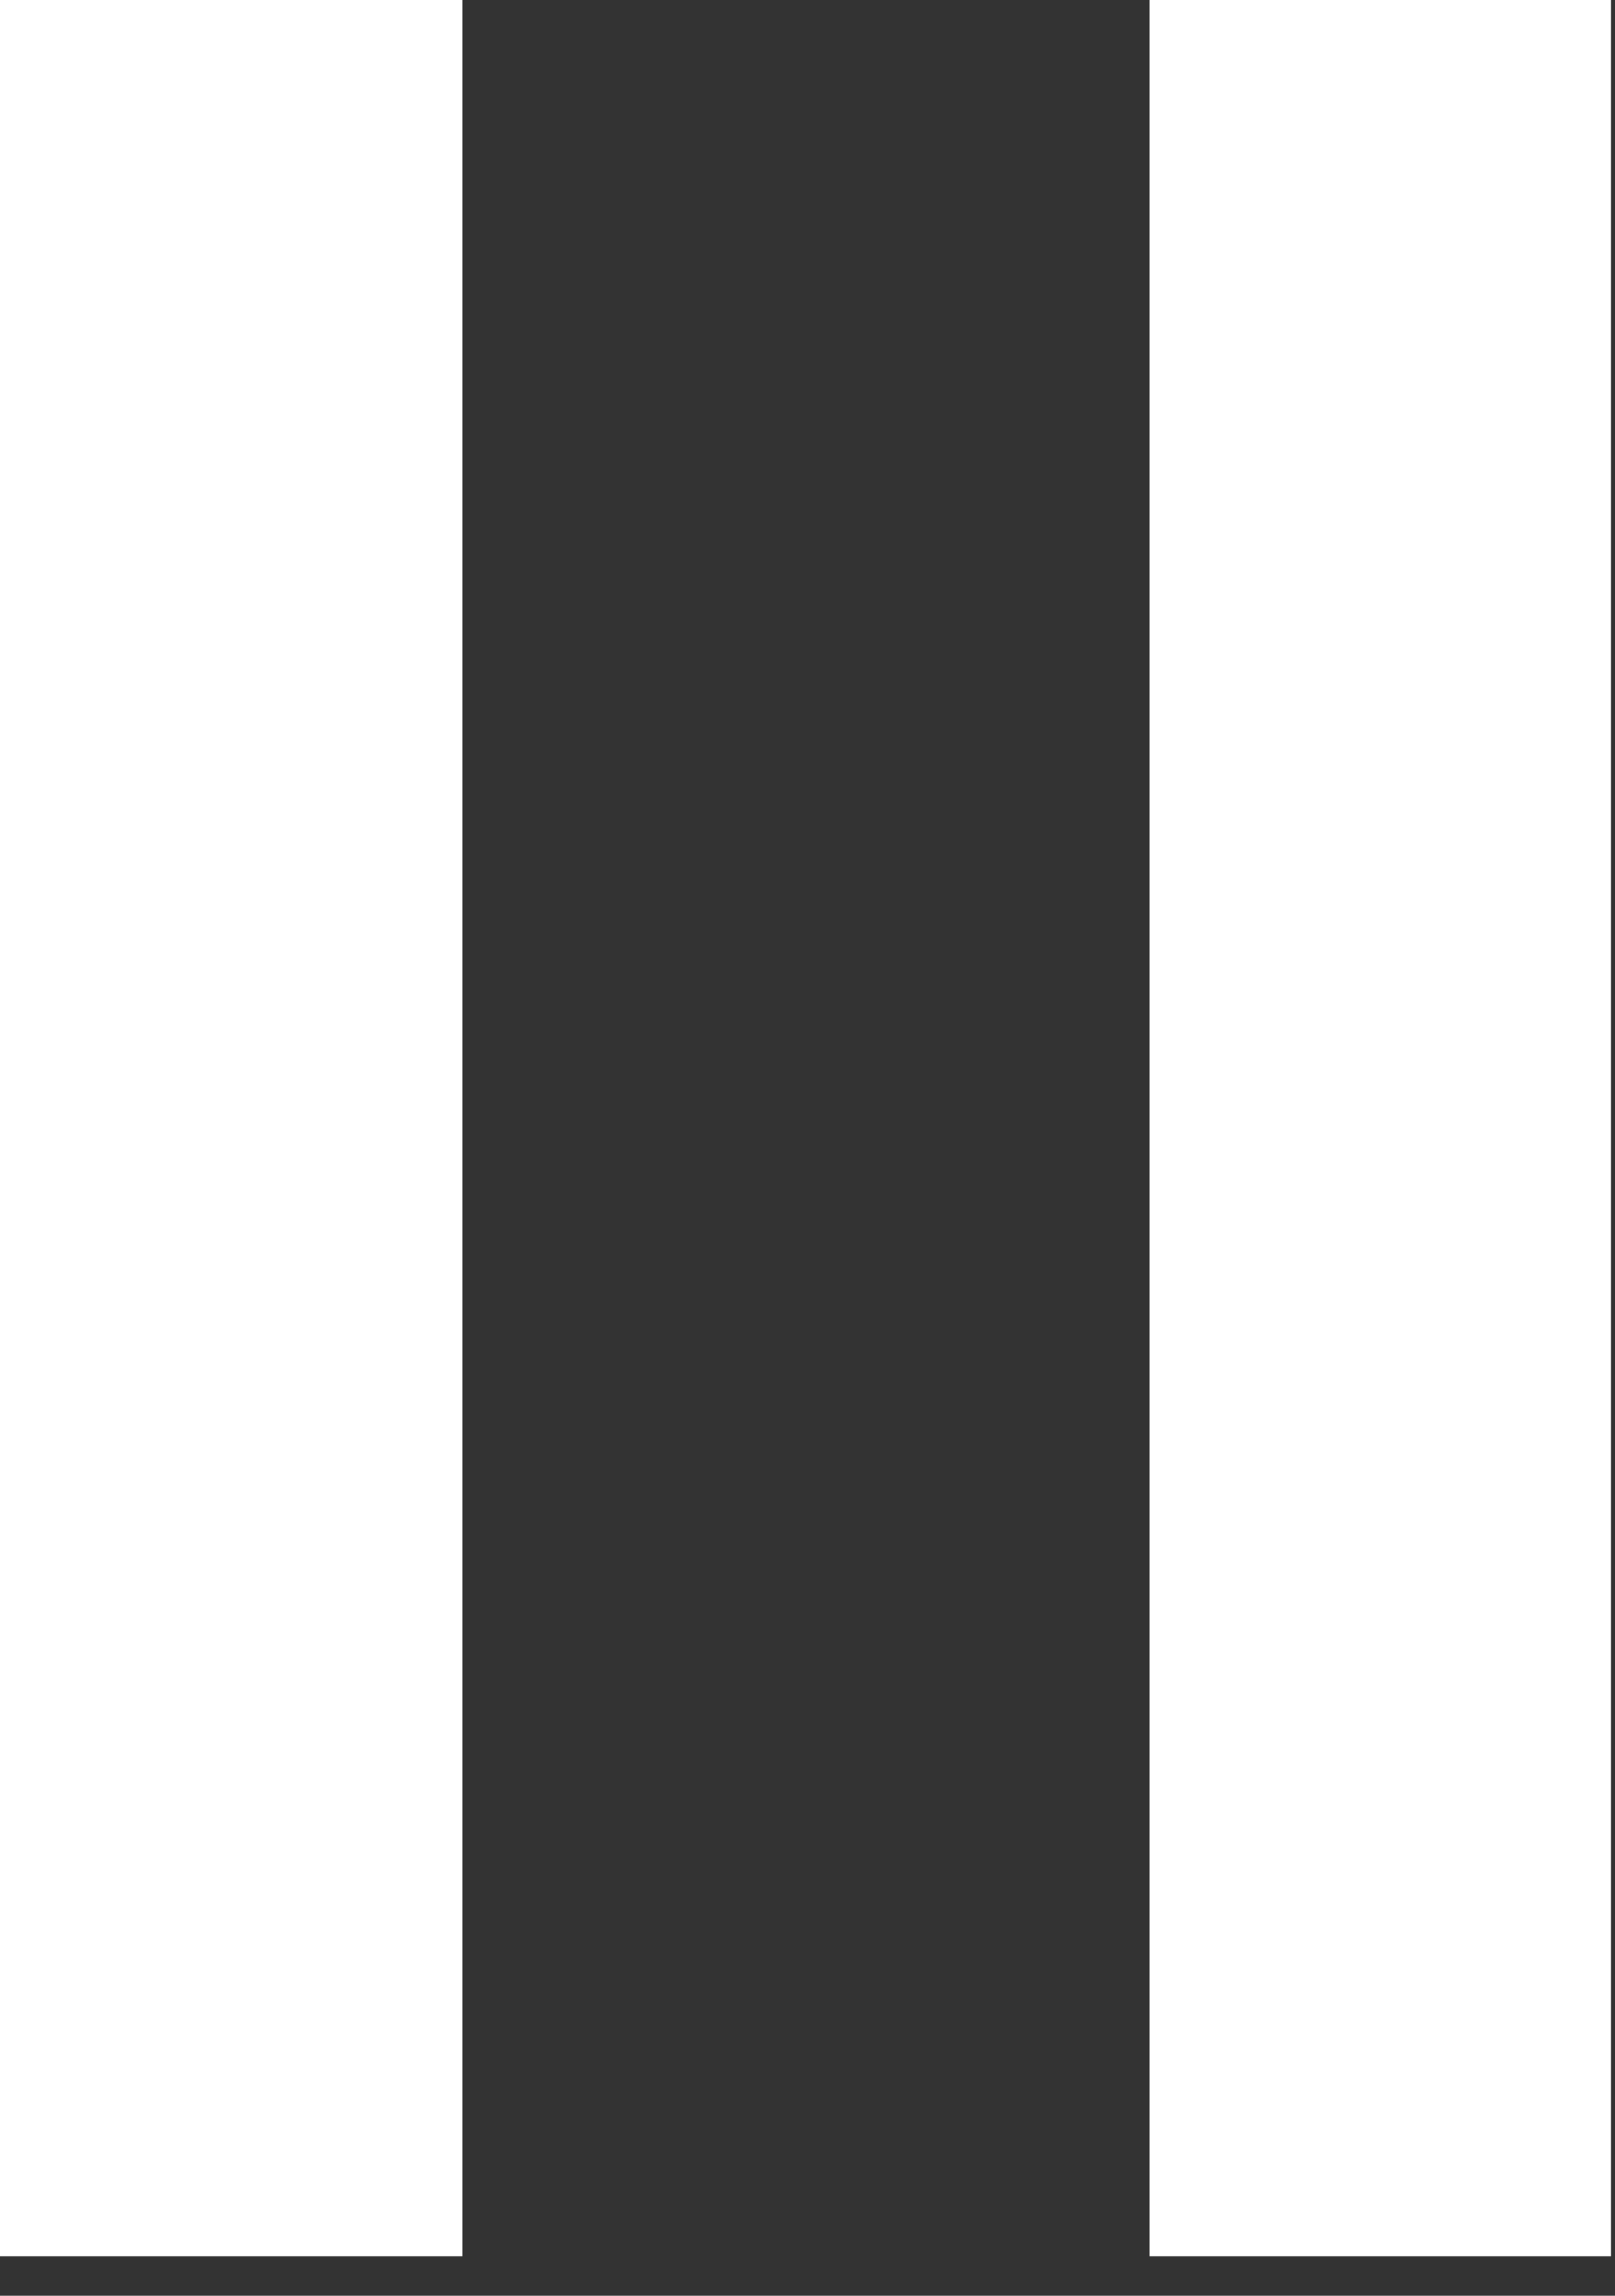
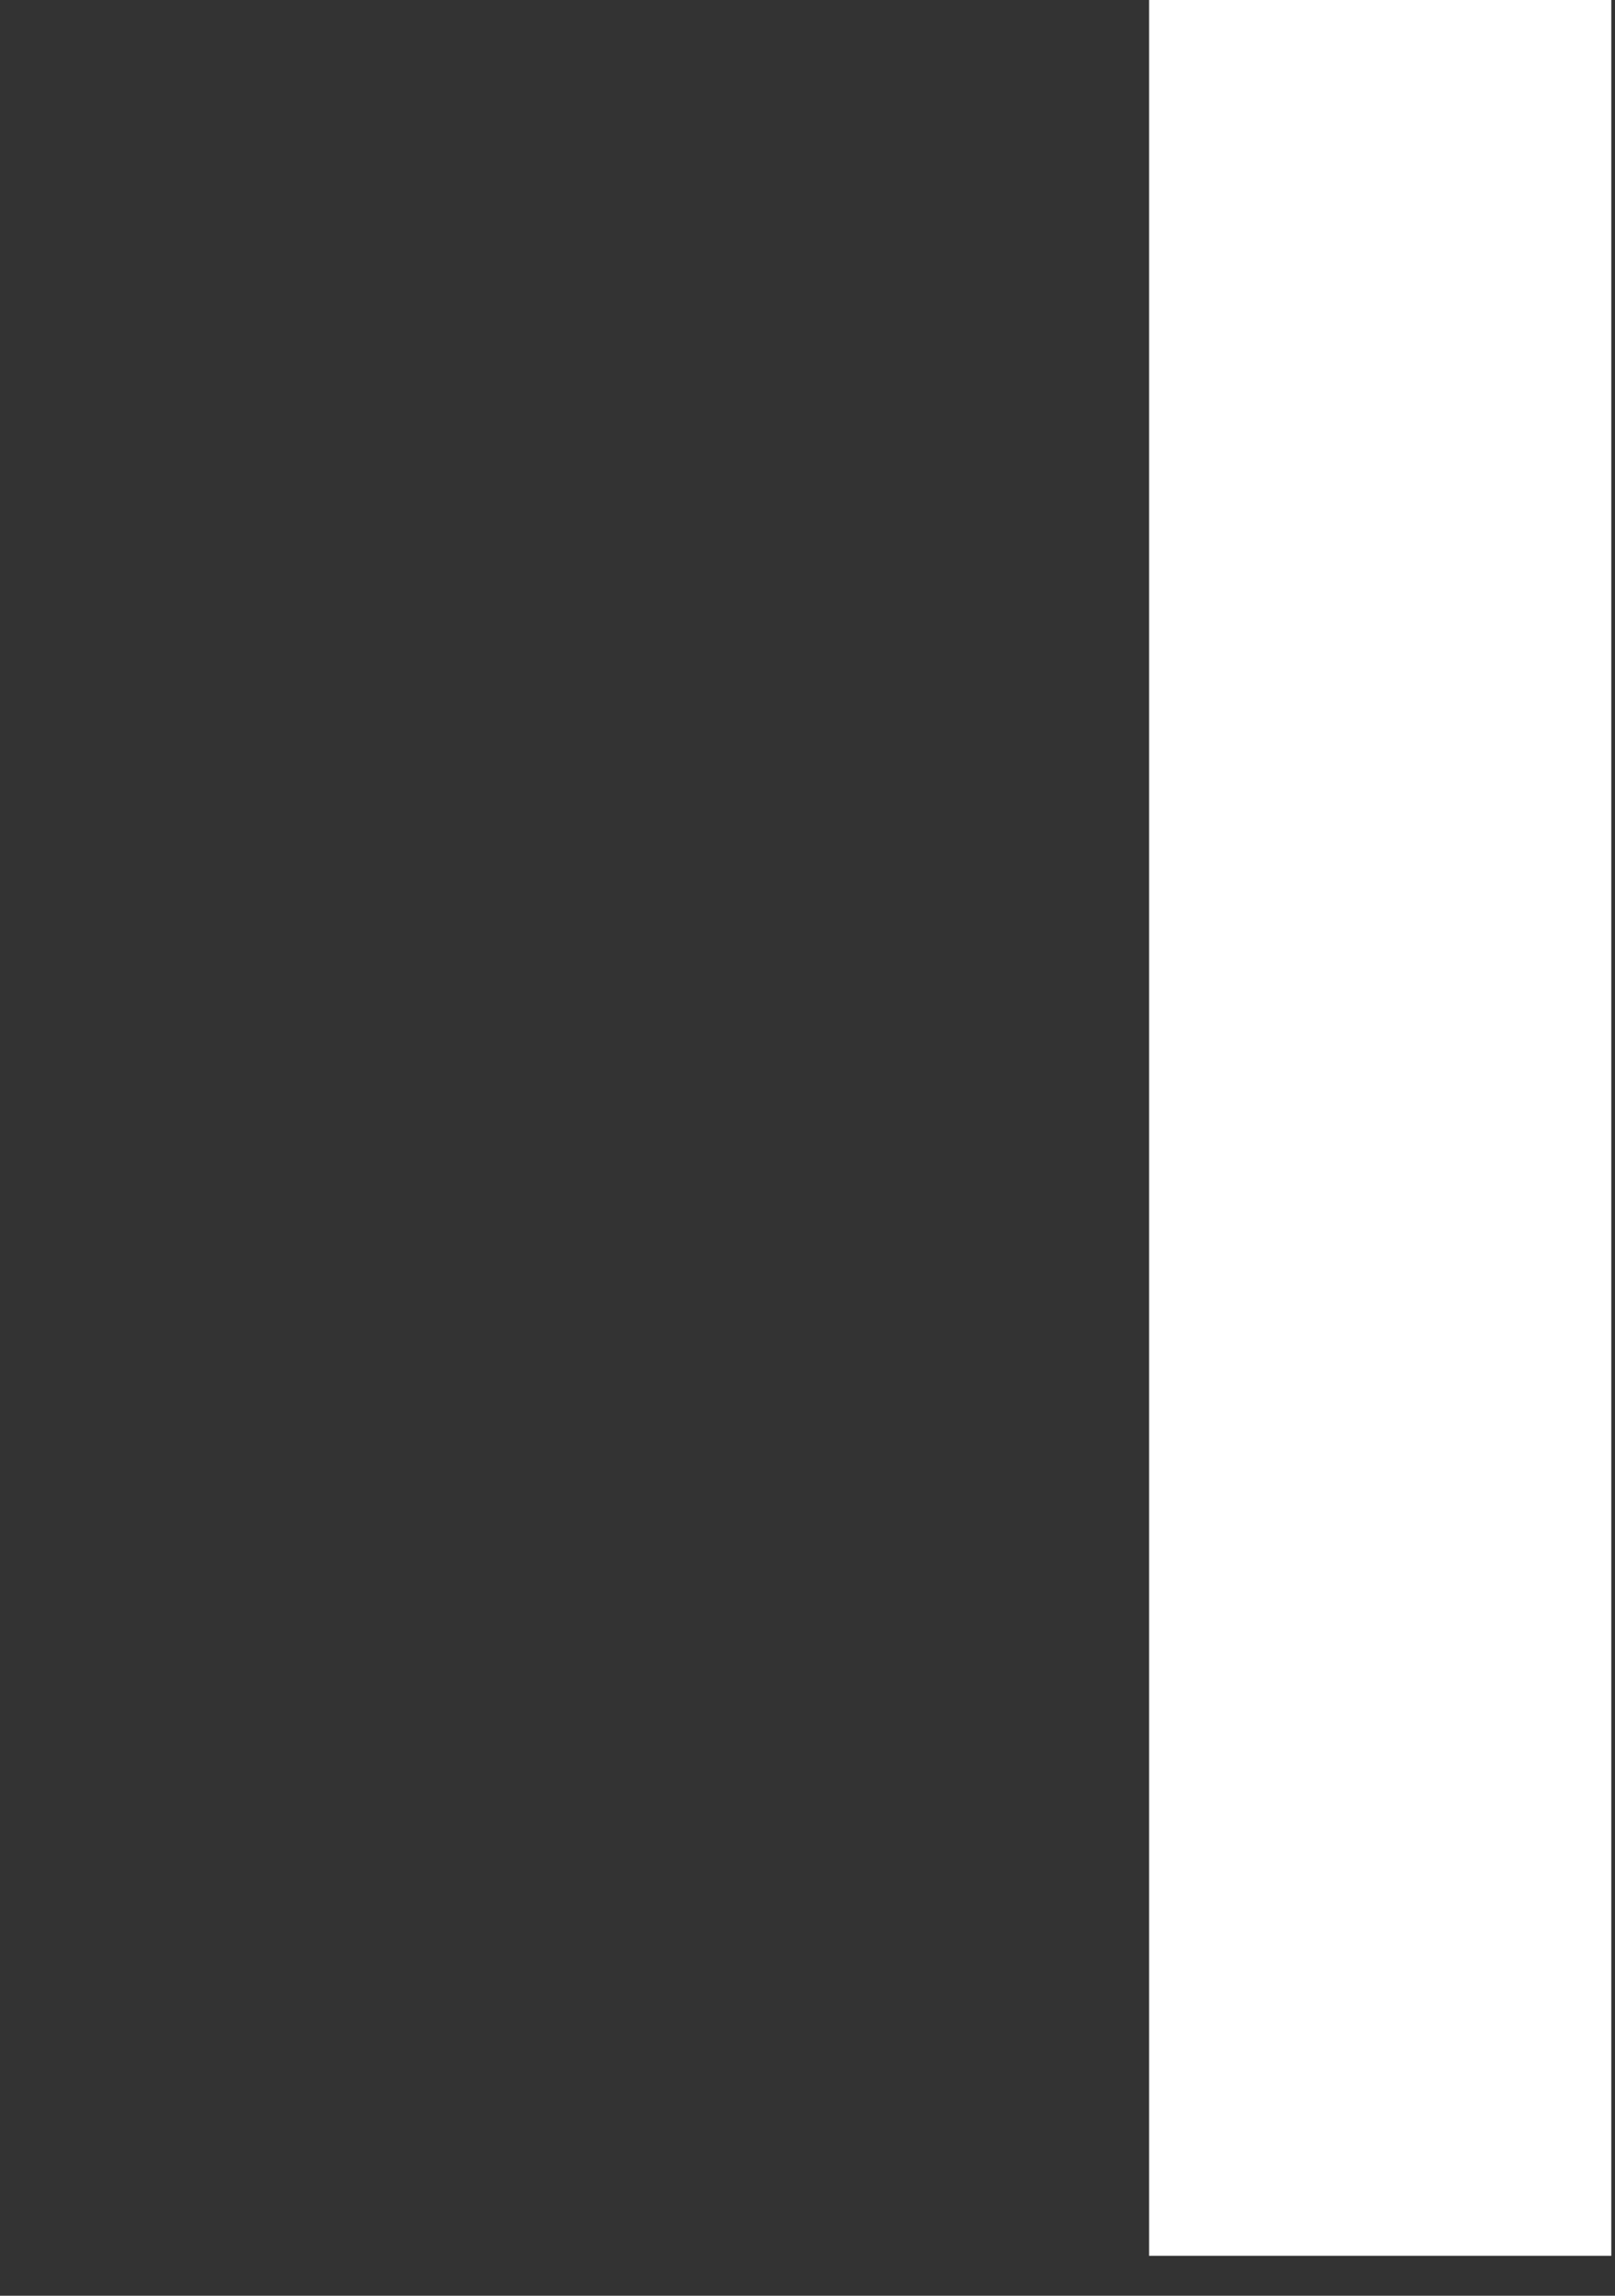
<svg xmlns="http://www.w3.org/2000/svg" width="38" height="54" viewBox="0 0 38 54" fill="none">
  <rect x="0" y="0" width="38" height="54" fill="#333333" stroke="none" />
-   <path d="M-0.002 53.06V-0H10.875V53.06H-0.002ZM27.037 53.06V-0H37.913V53.06H27.037Z" fill="white" />
+   <path d="M-0.002 53.06V-0V53.06H-0.002ZM27.037 53.06V-0H37.913V53.06H27.037Z" fill="white" />
</svg>